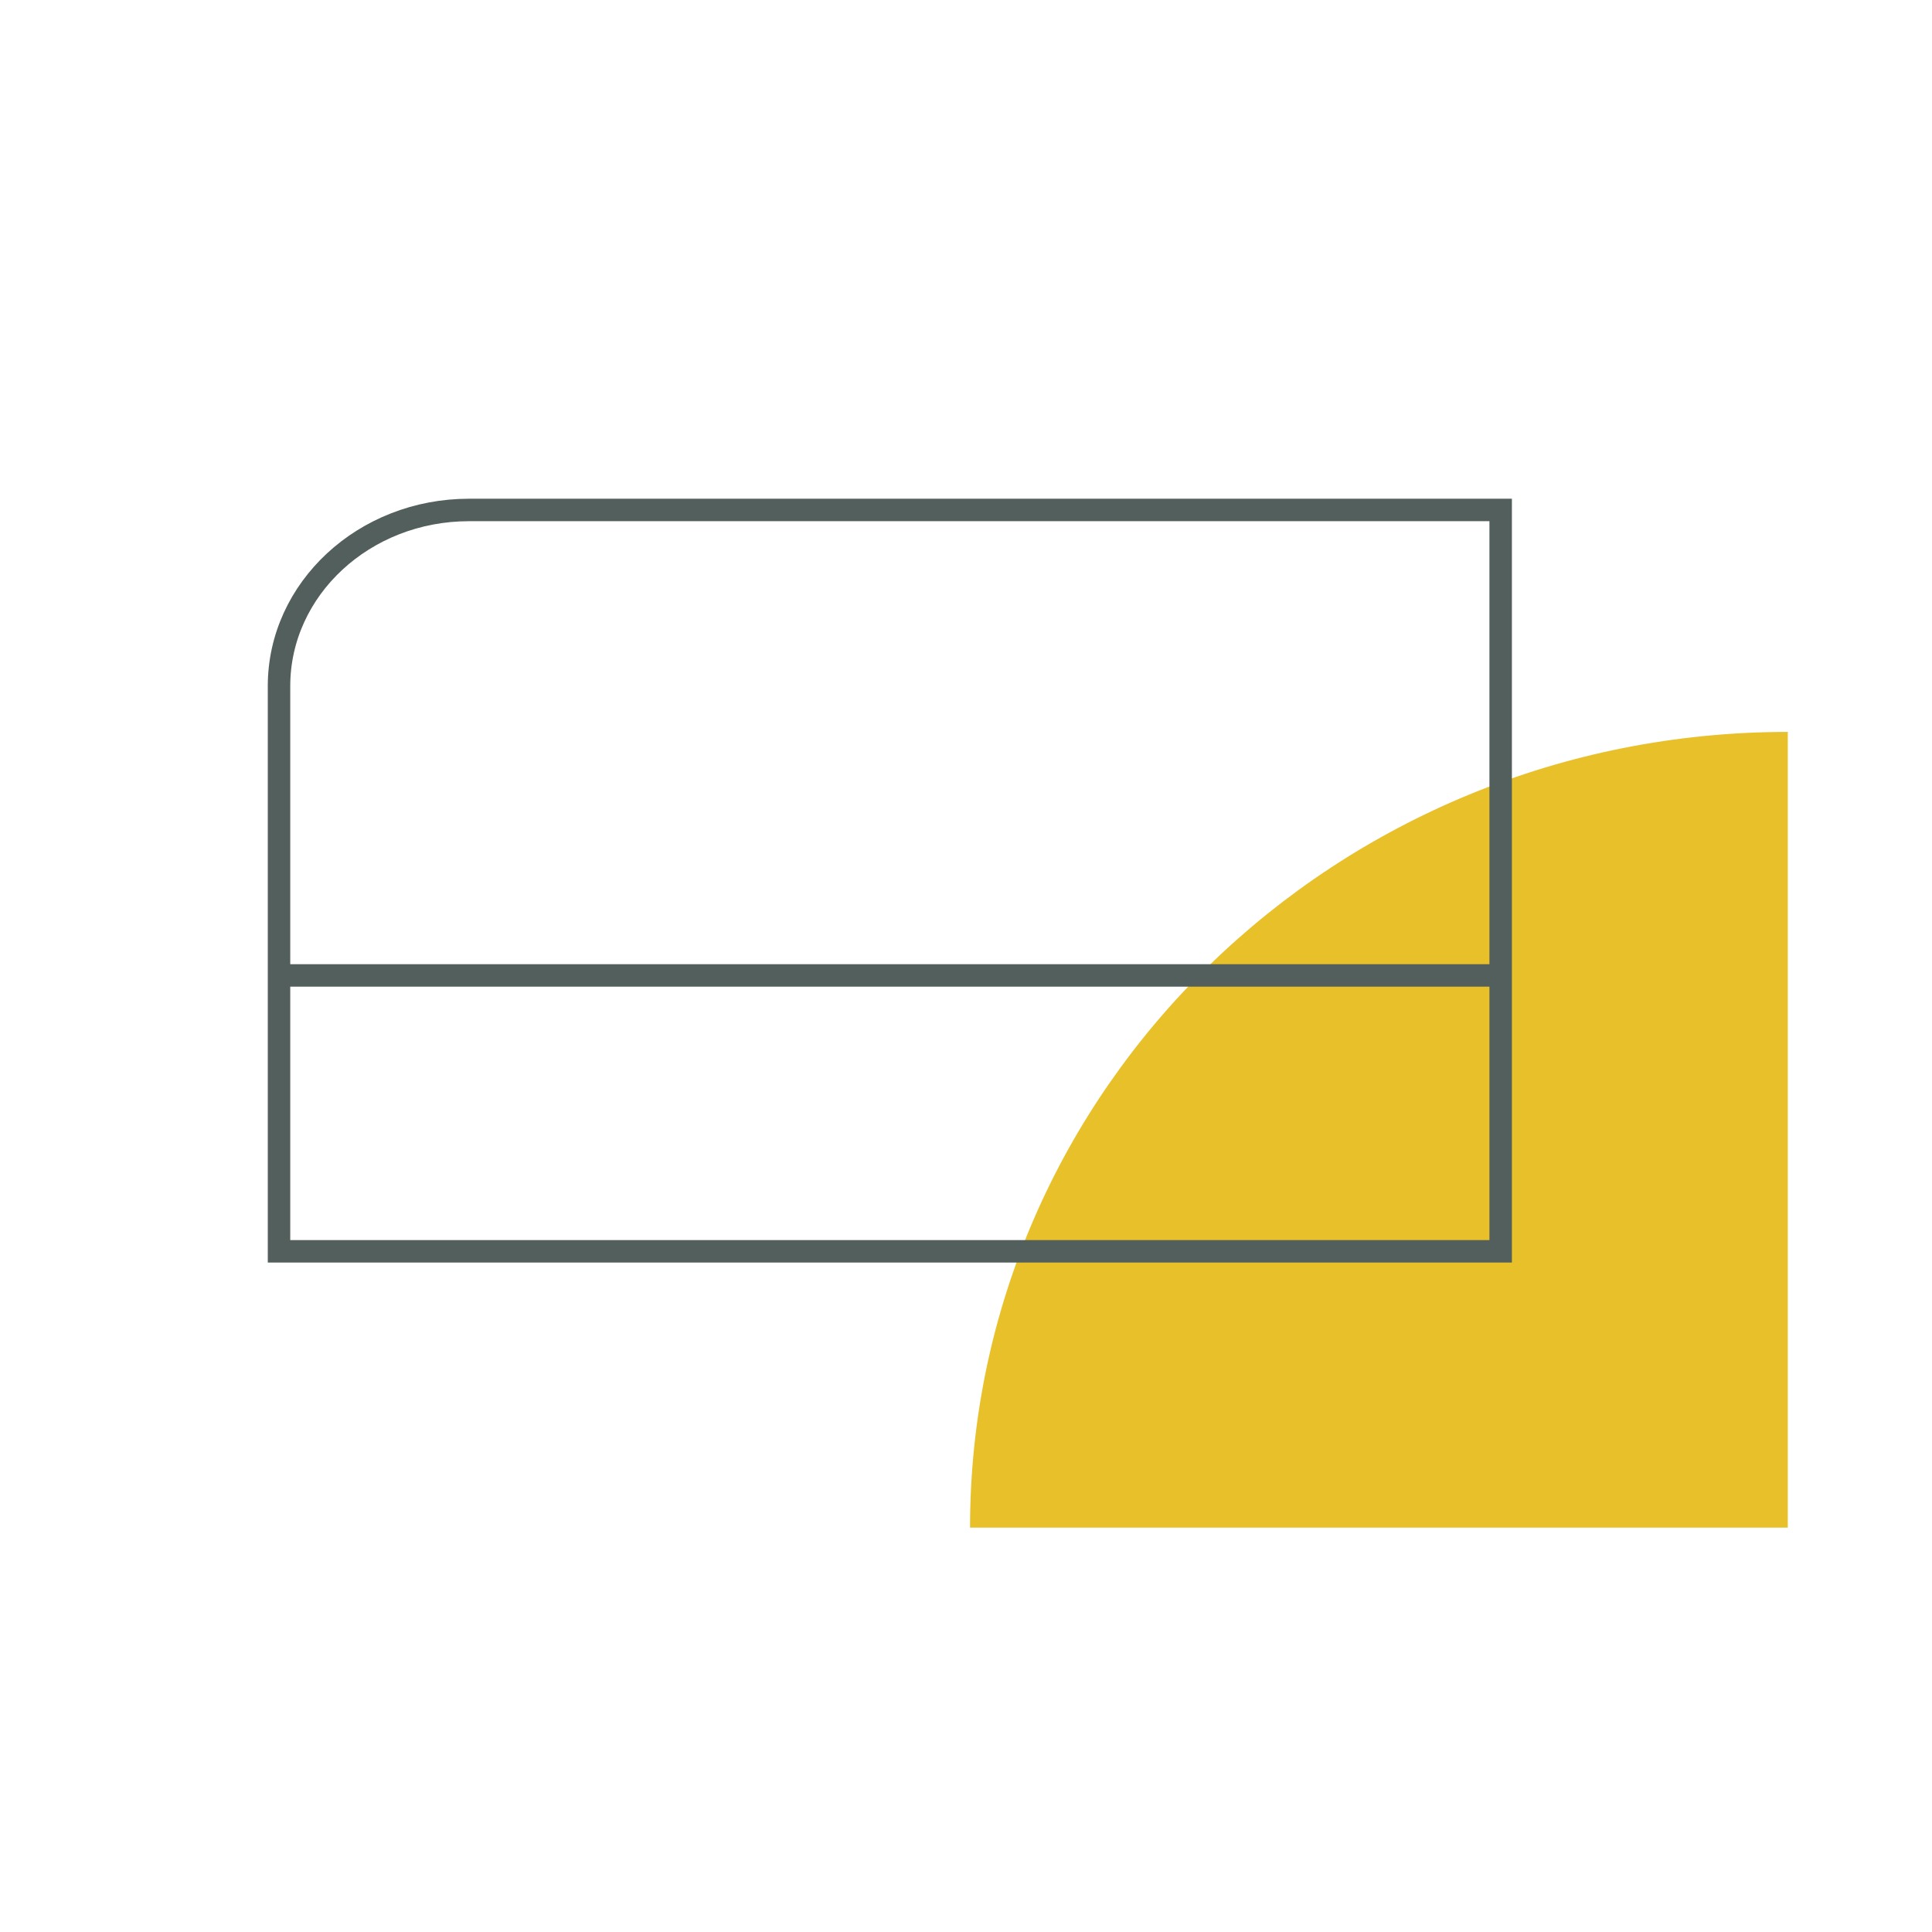
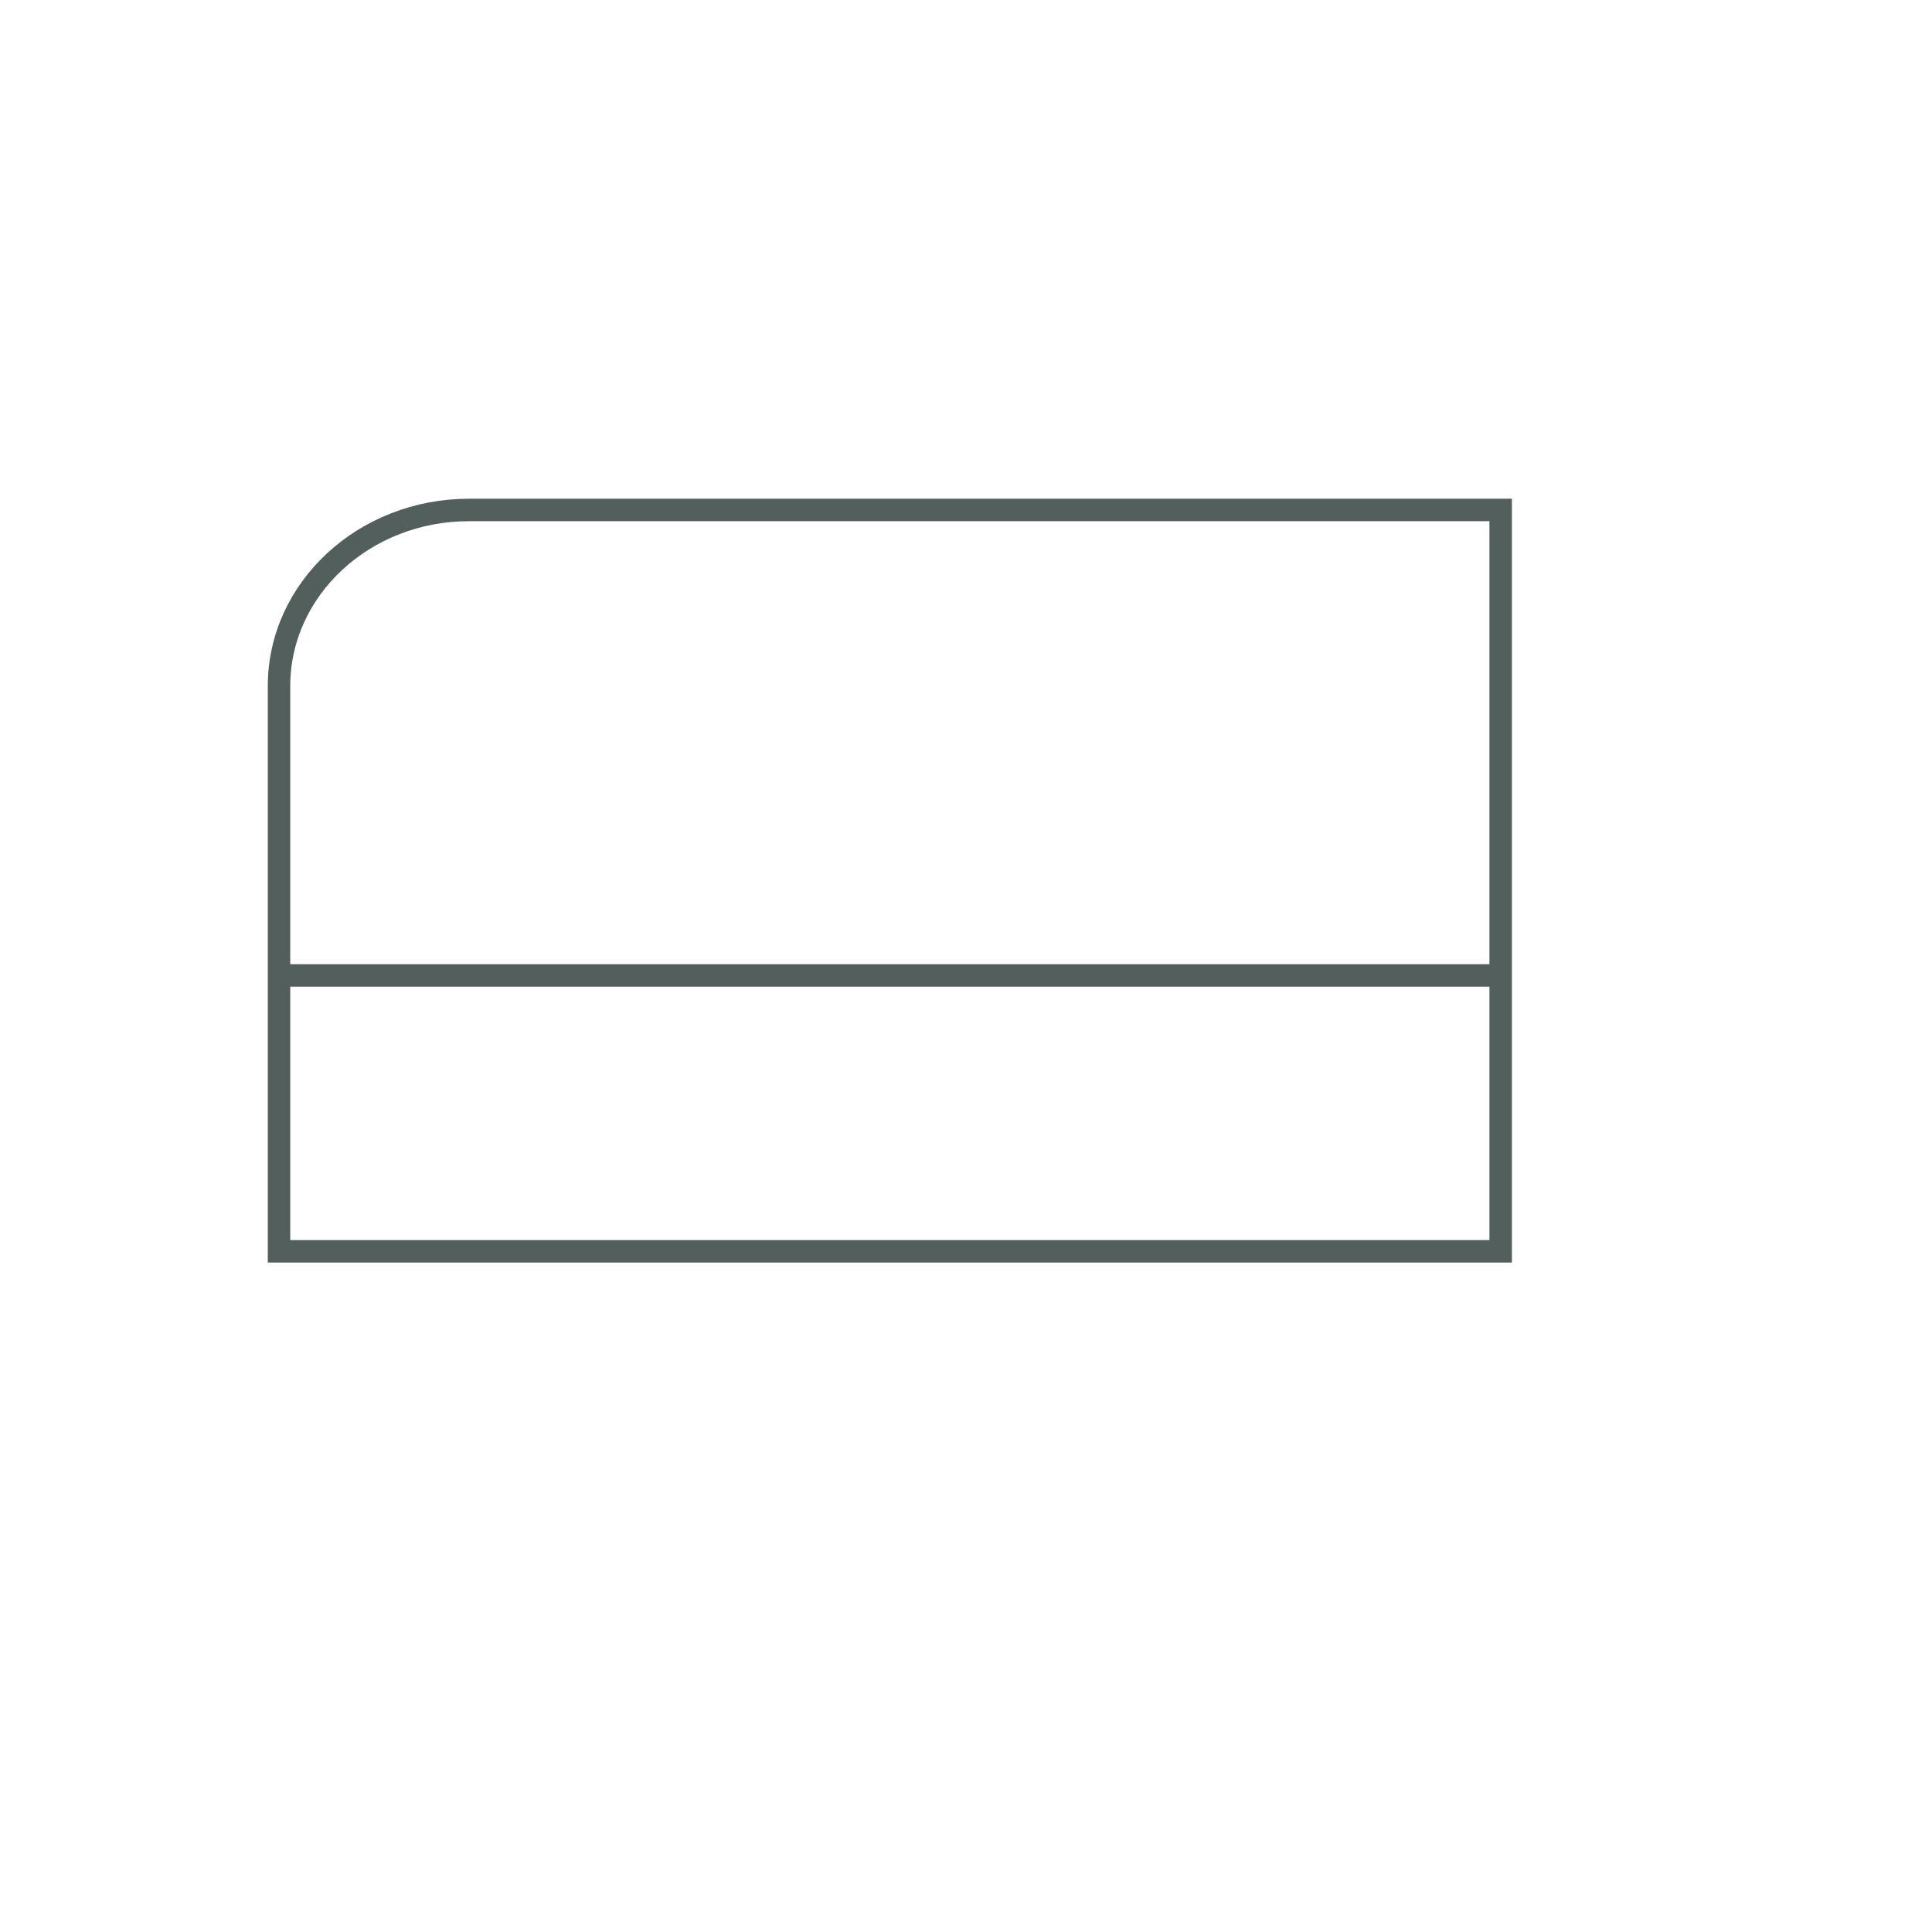
<svg xmlns="http://www.w3.org/2000/svg" viewBox="0 0 43 43">
-   <path d="M21.59 34c0-9.78 8.15-17.71 18.2-17.71V34h-18.2z" fill="#e8c029" />
  <path d="M6.28 21.71H33.4m0 6.14H6.21V15.27c0-2.16 1.89-3.92 4.23-3.92H33.4v16.5z" fill="none" stroke="#535f5d" stroke-width=".5" stroke-miterlimit="10" />
</svg>